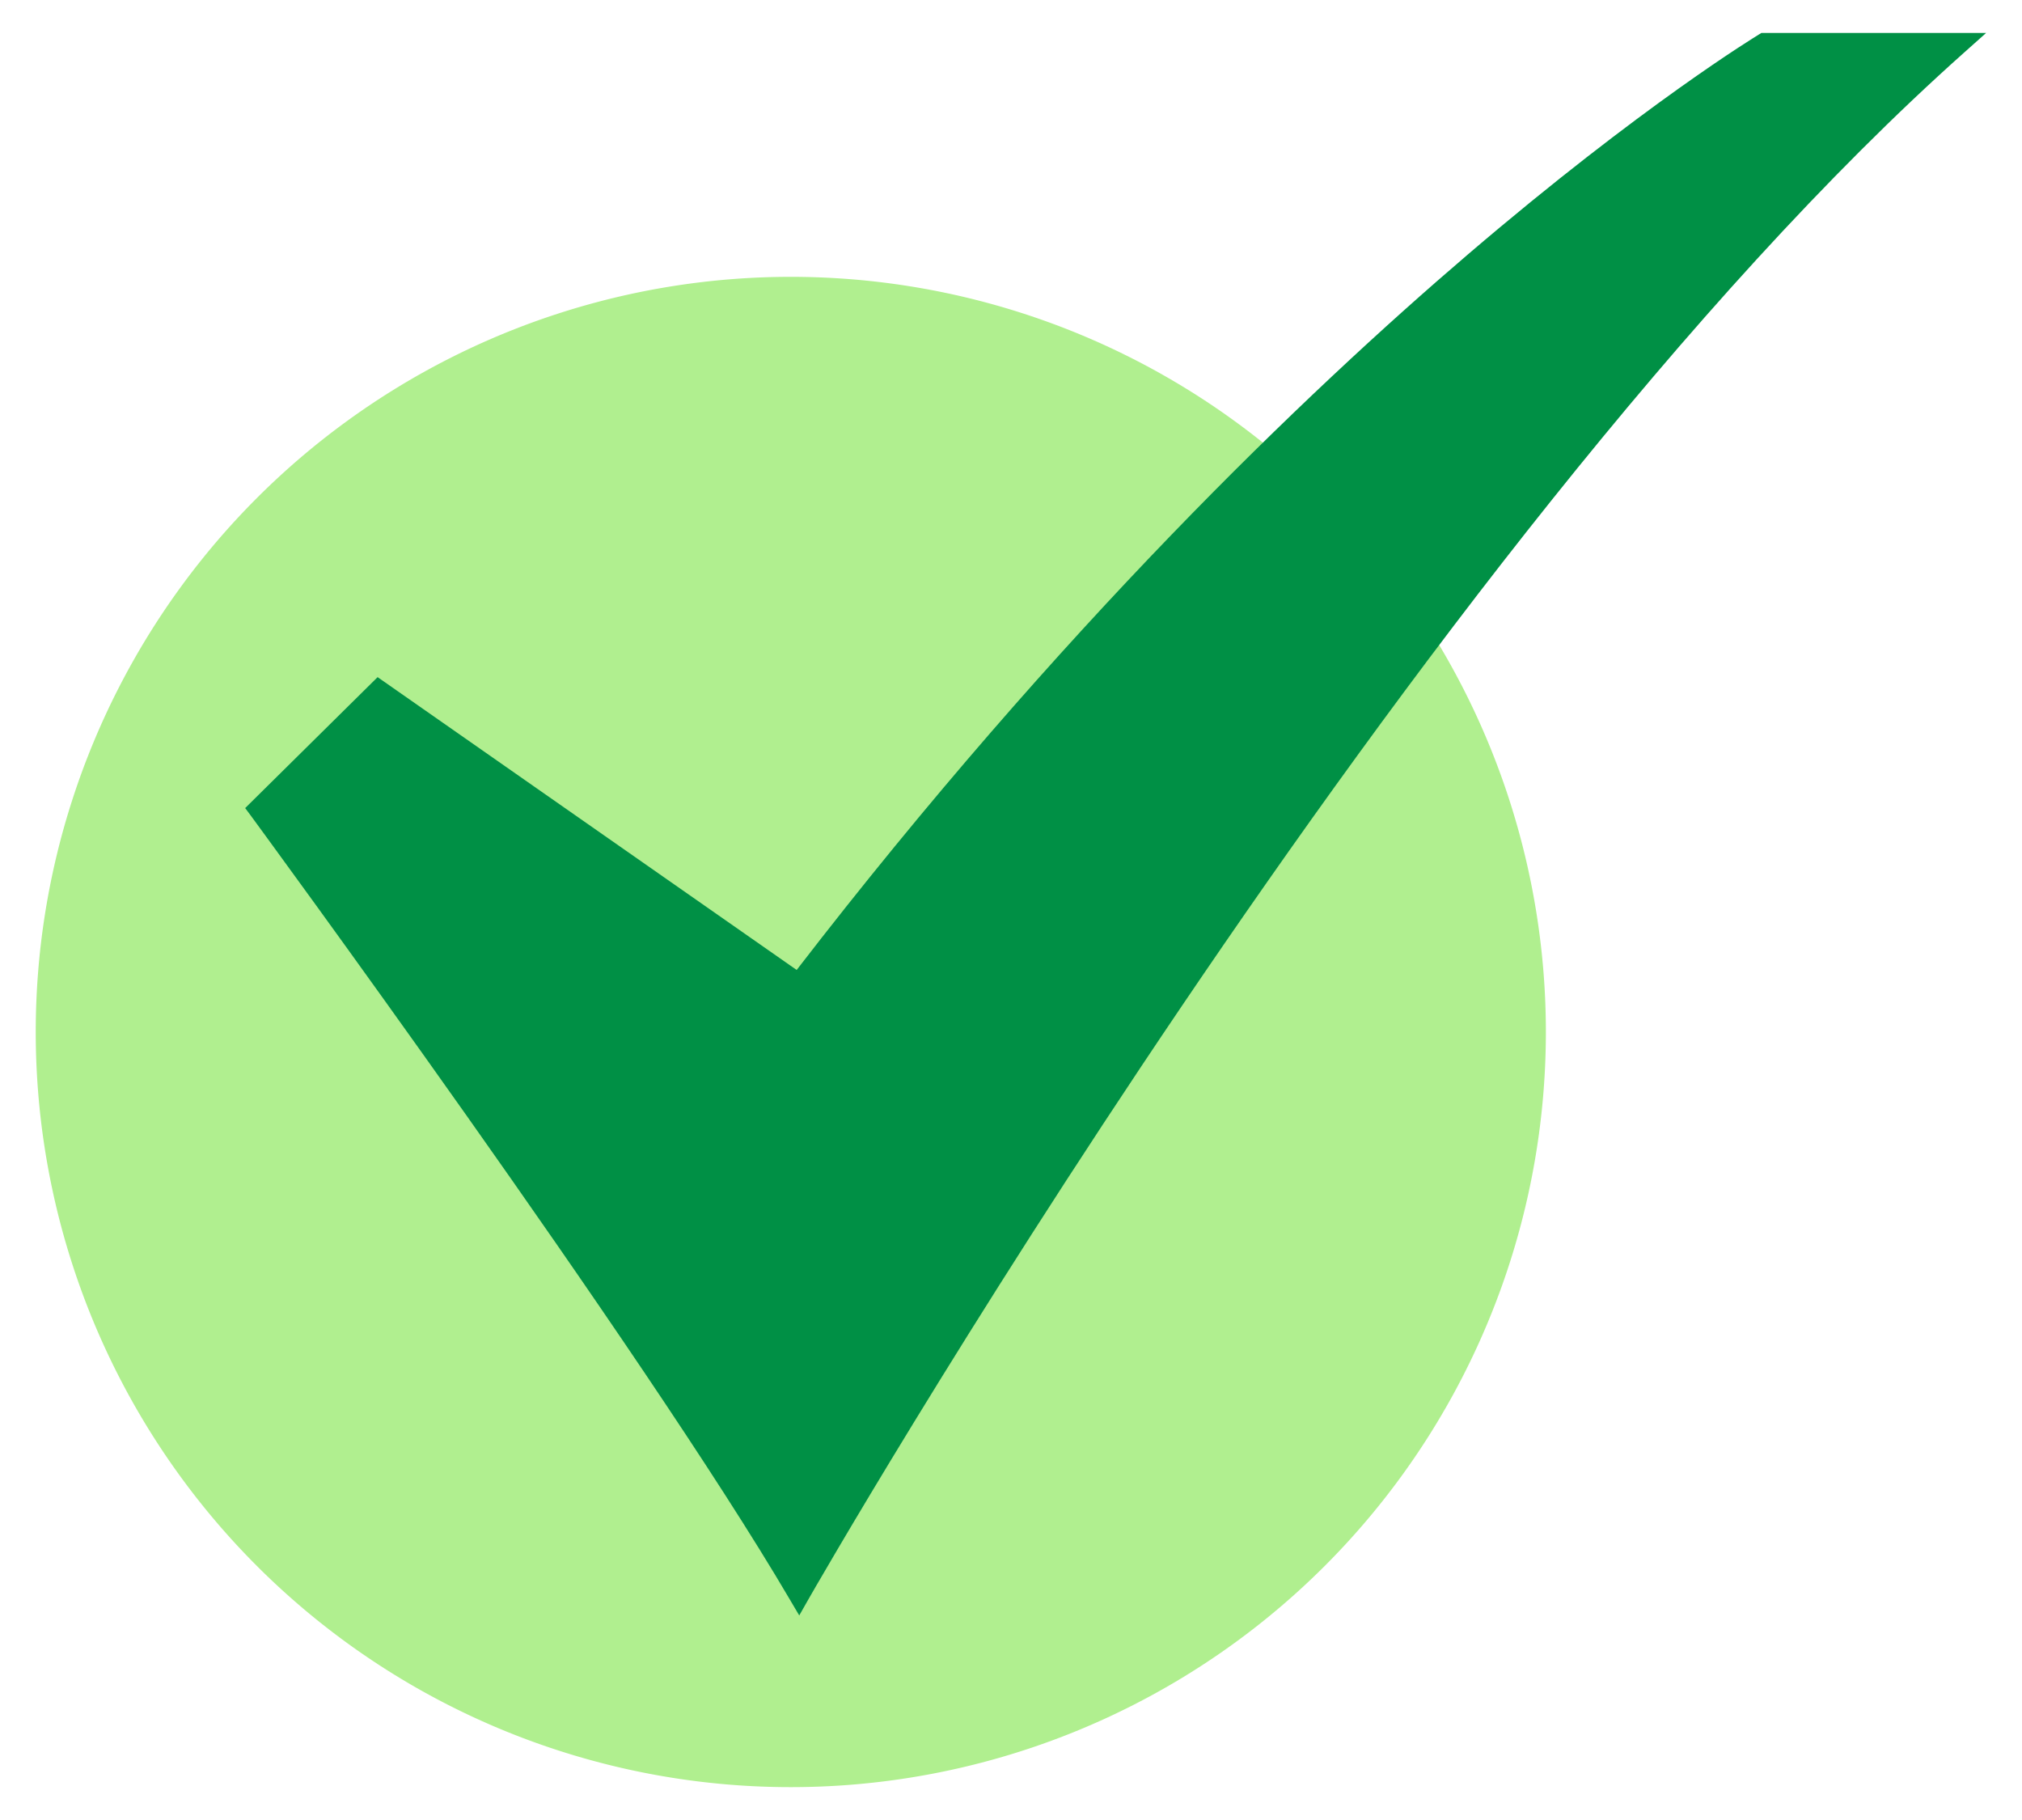
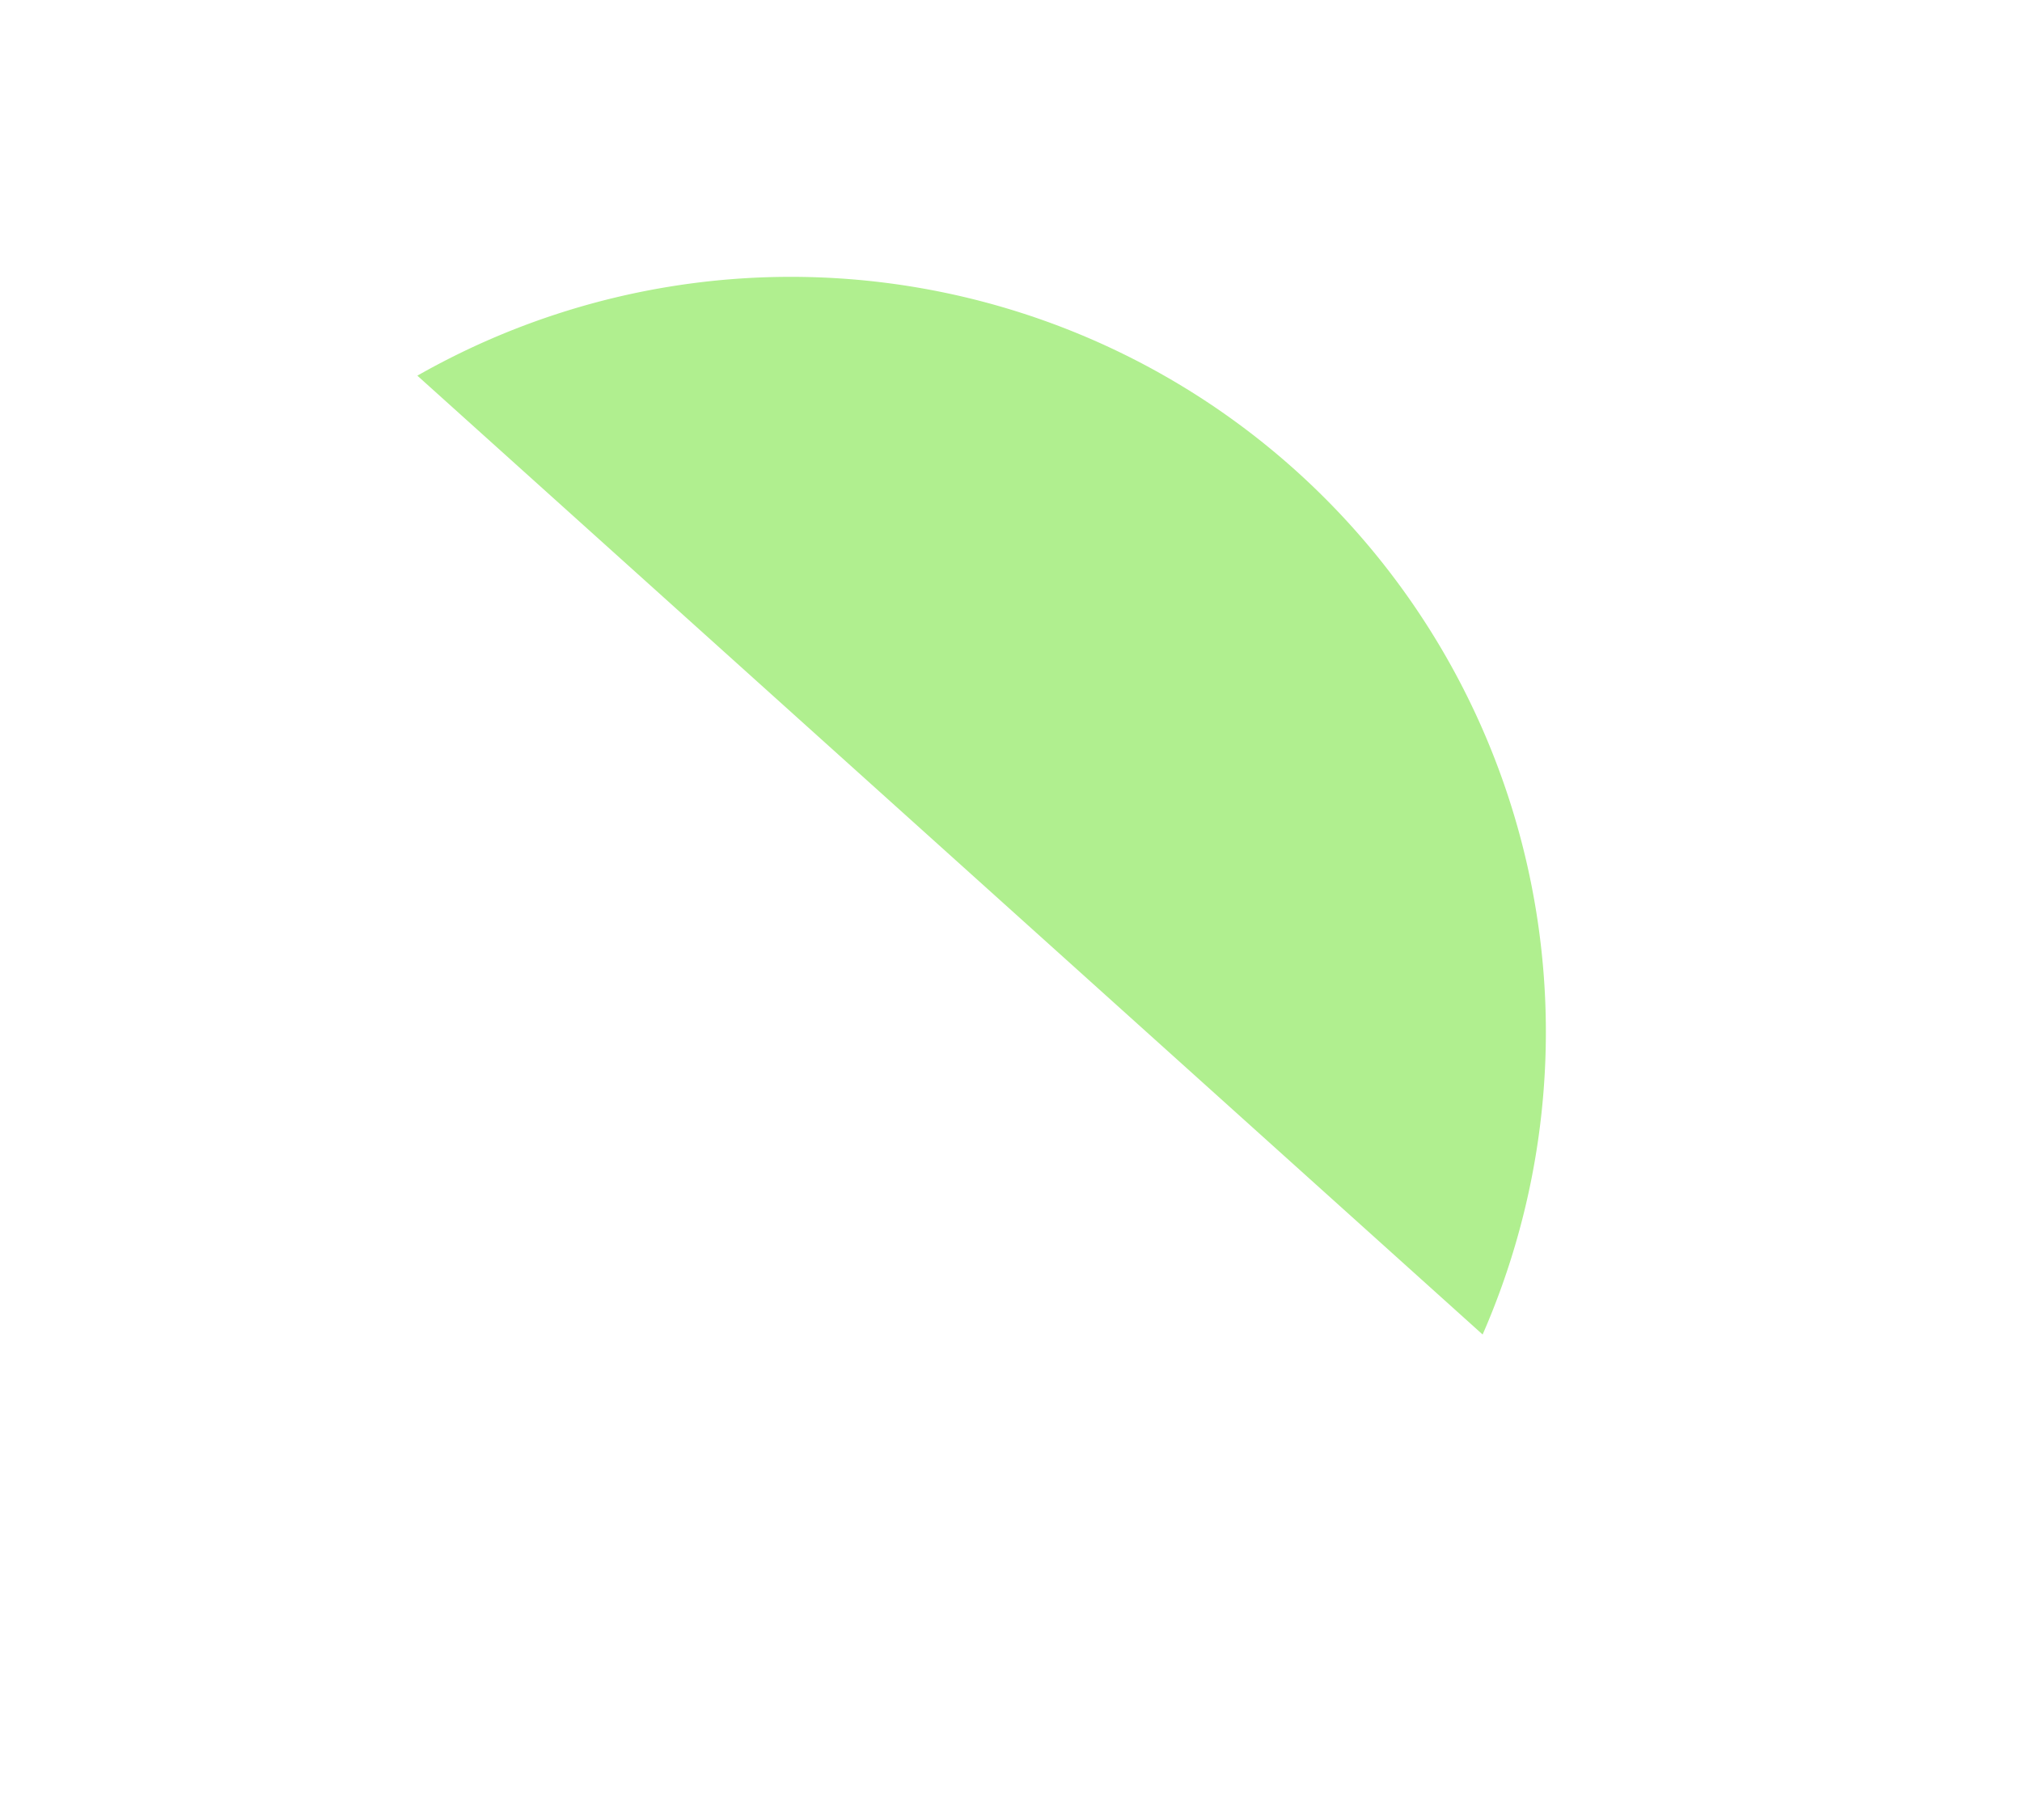
<svg xmlns="http://www.w3.org/2000/svg" width="20" height="18" viewBox="0 0 20 18" fill="none">
  <g clip-path="url(#r1afec6afa)">
    <path d="M7.822 17.675a7.468 7.468 0 1 0 0-14.937 7.468 7.468 0 0 0 0 14.937z" fill="#B0EF8F" />
-     <path d="m7.906 15.978-.095-.161c-1.447-2.466-5.292-7.697-5.33-7.75l-.056-.075 1.31-1.295L7.88 9.593c2.611-3.388 5.047-5.715 6.636-7.074 1.738-1.487 2.87-2.17 2.88-2.177l.026-.016h2.223l-.213.19c-5.459 4.861-11.376 15.196-11.435 15.3l-.092.162z" fill="#009045" />
  </g>
  <defs>
    <clipPath id="r1afec6afa">
-       <path fill="#fff" d="M0 0h20v18H0z" />
+       <path fill="#fff" d="M0 0h20v18z" />
    </clipPath>
  </defs>
</svg>